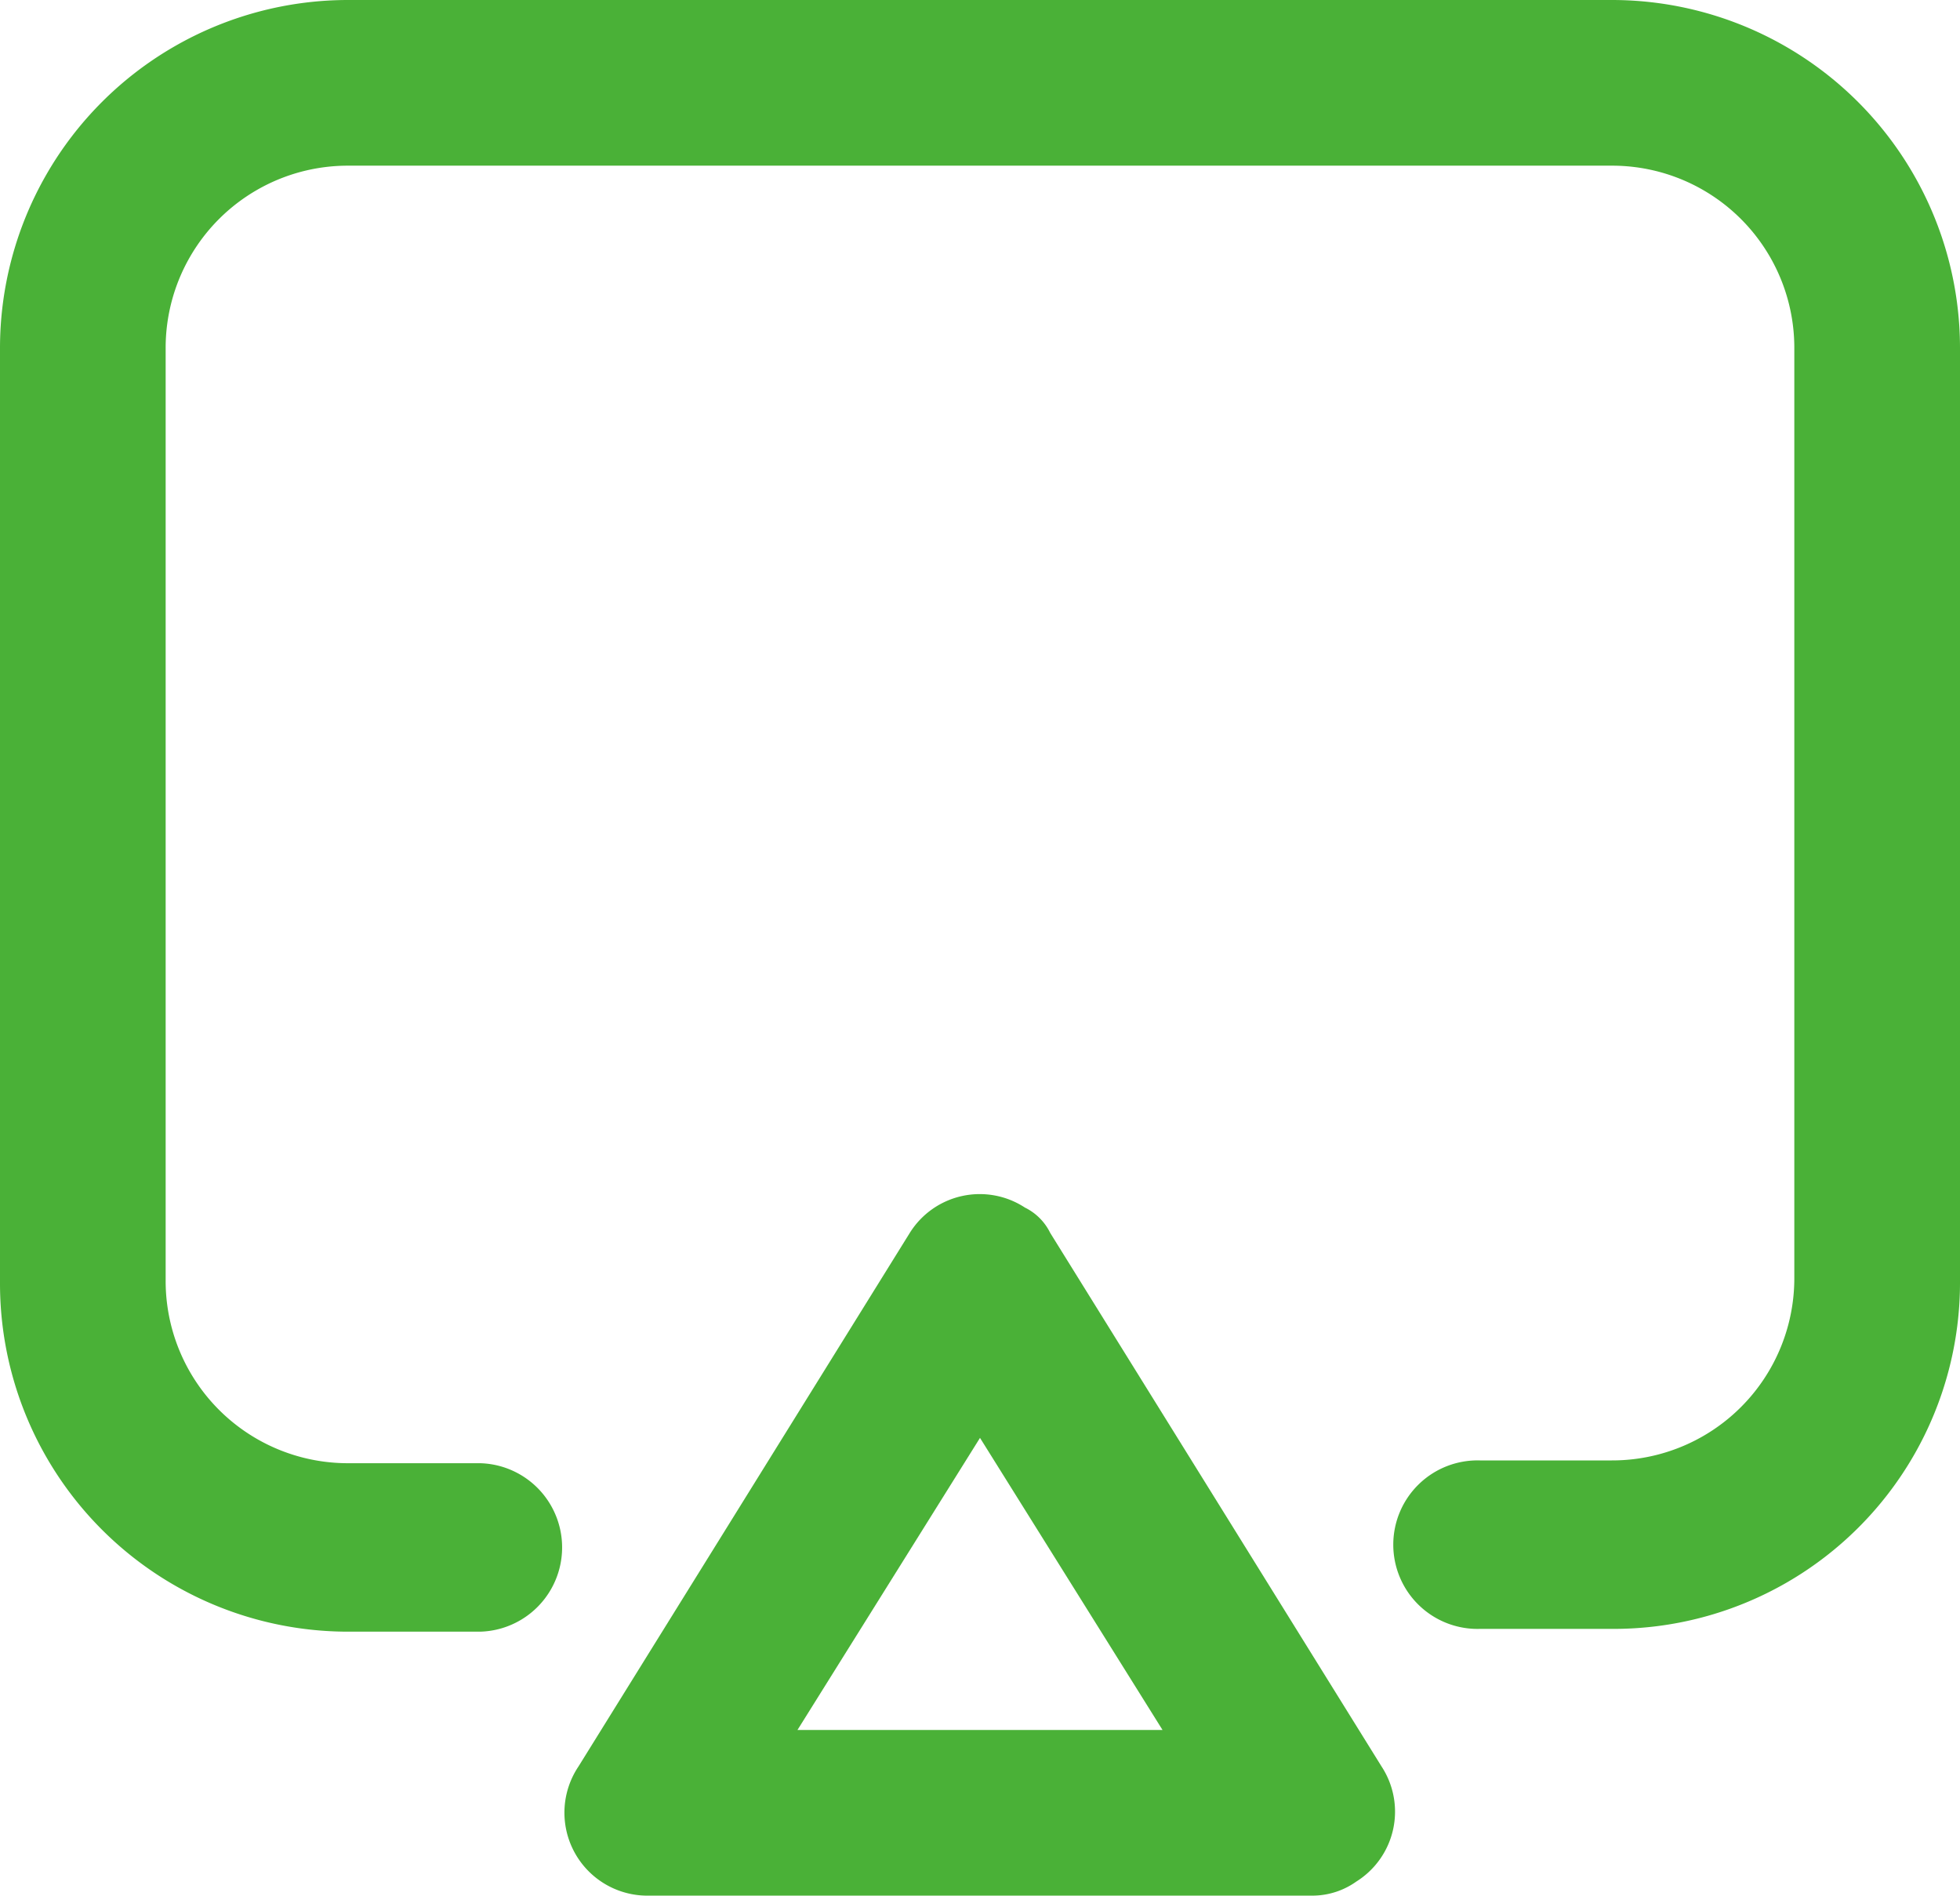
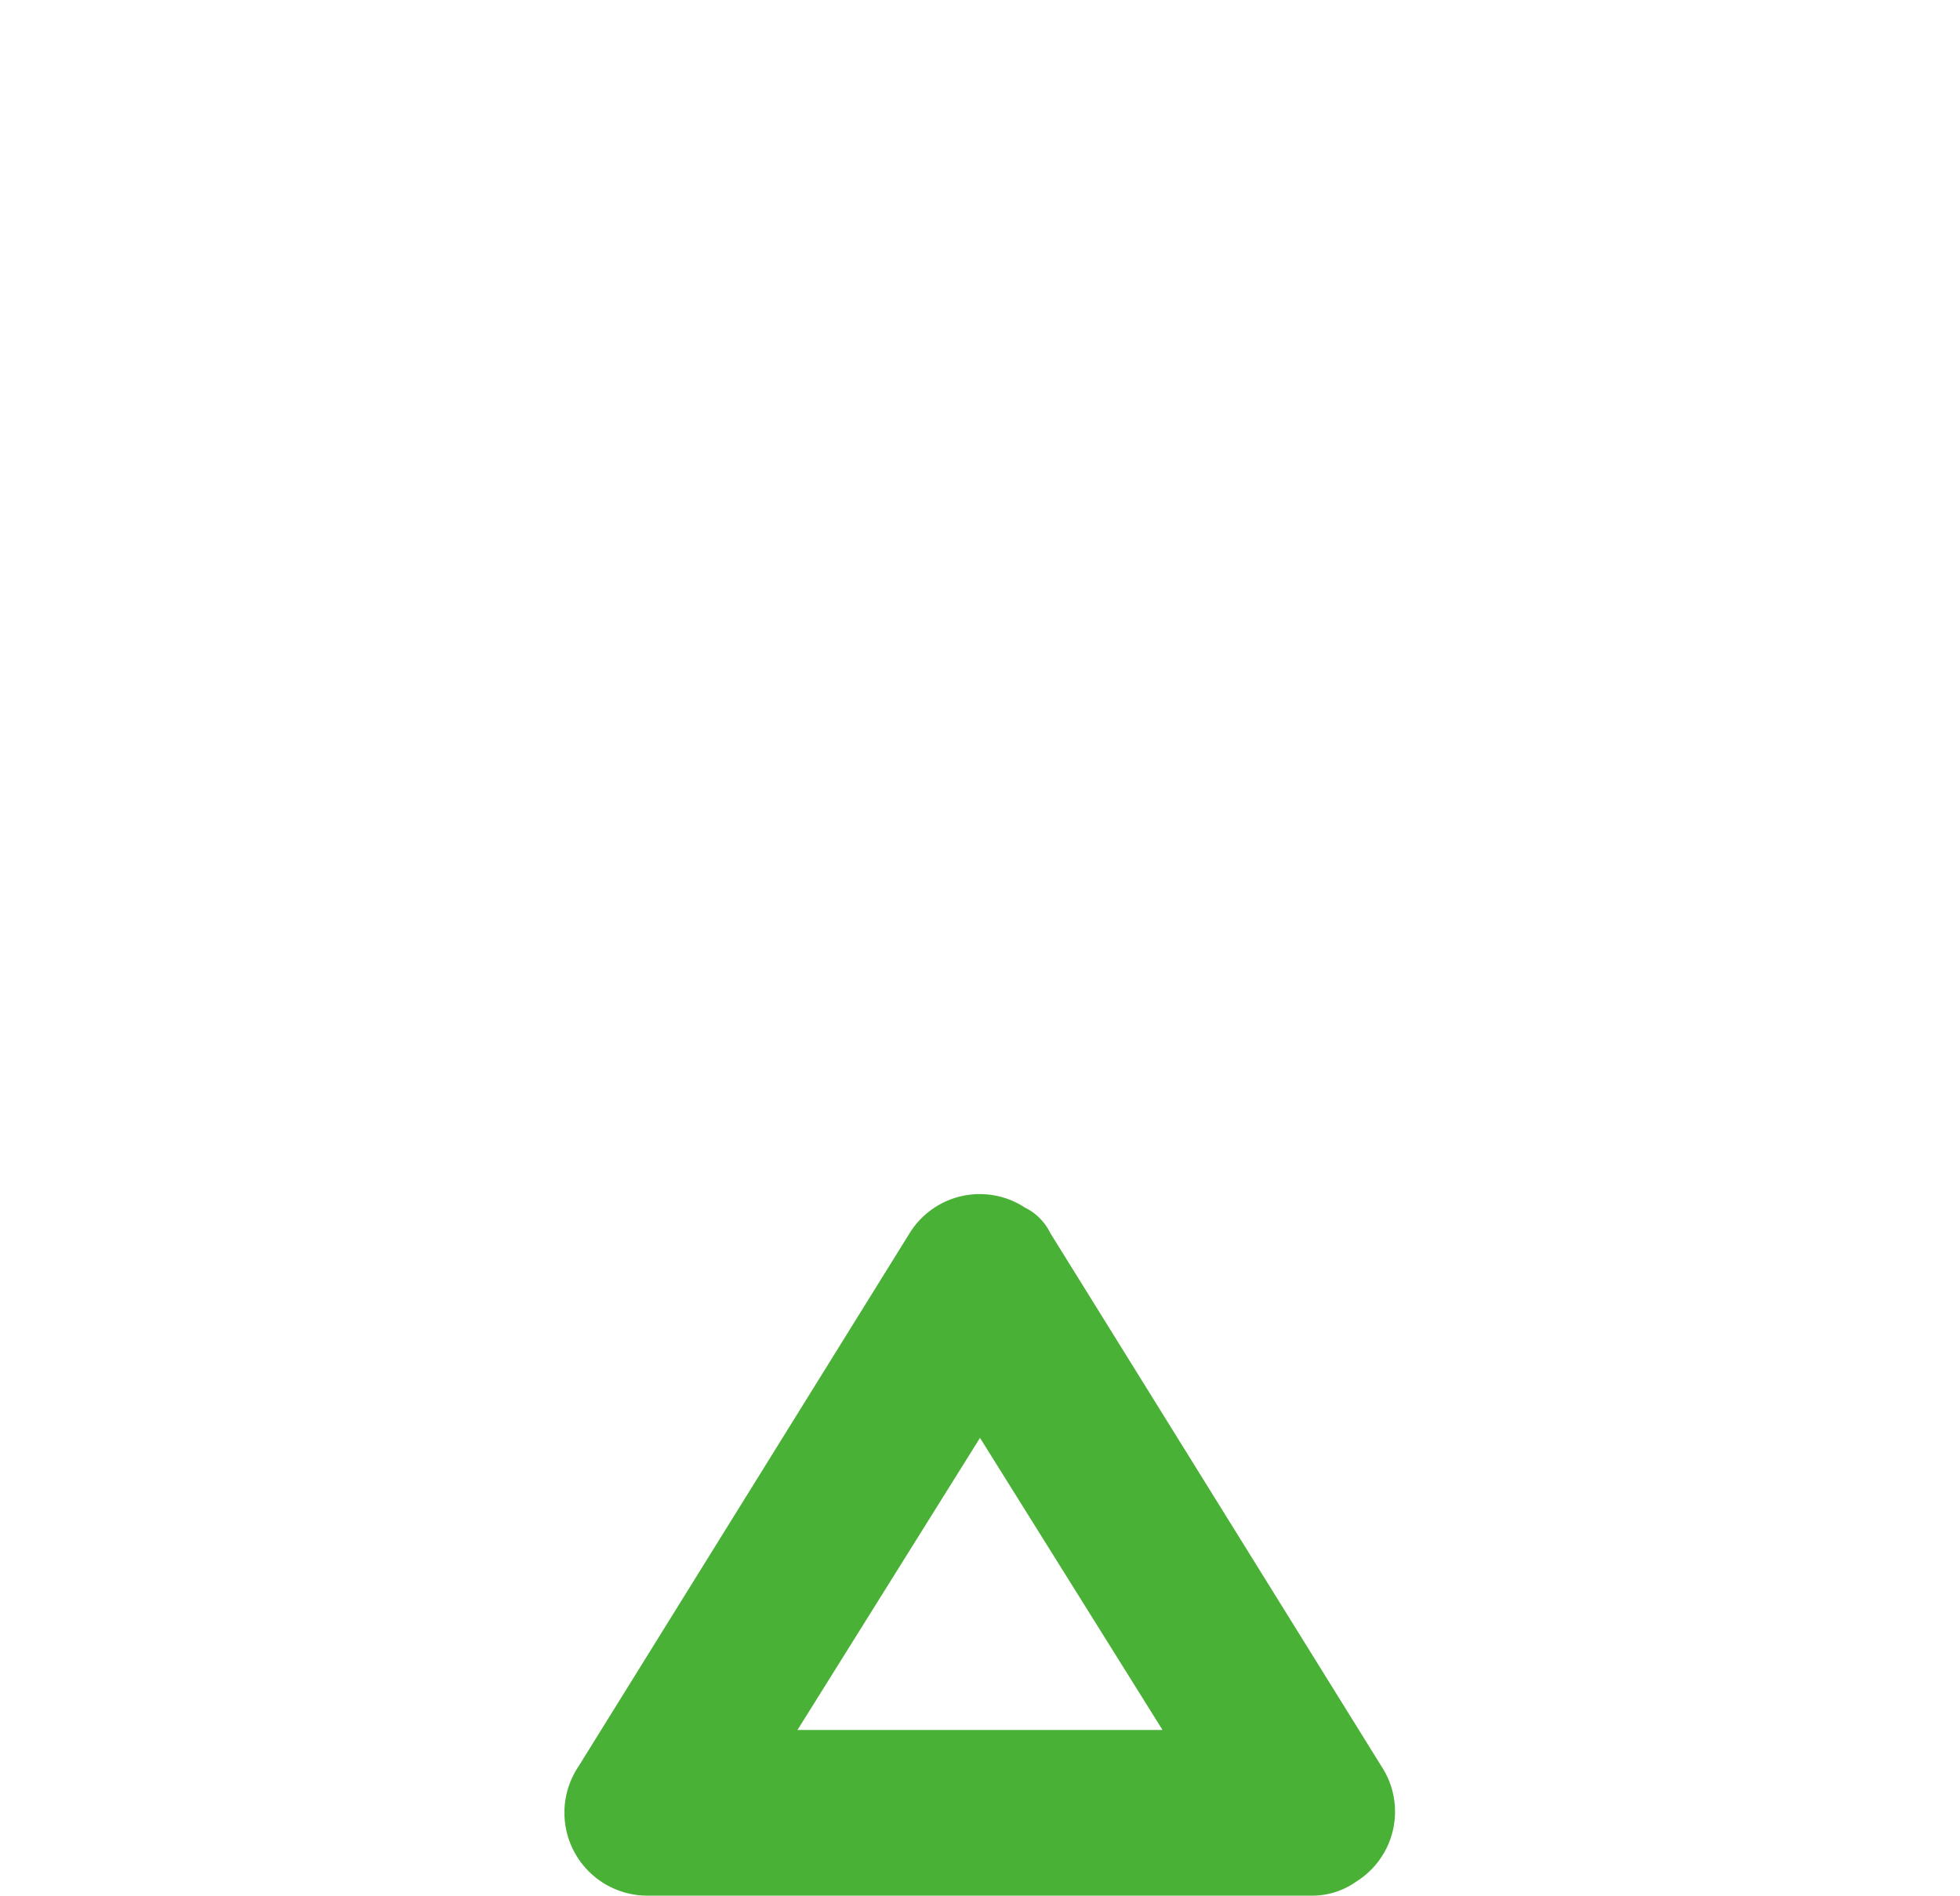
<svg xmlns="http://www.w3.org/2000/svg" id="zoom_Icon_02" width="64" height="61.89" viewBox="0 0 64 61.89">
  <defs>
    <style>
      .cls-1 {
        fill: #4ab137;
      }

      .cls-2 {
        clip-path: url(#clip-path);
      }
    </style>
    <clipPath id="clip-path">
      <rect id="長方形_3215" data-name="長方形 3215" class="cls-1" width="64" height="61.89" />
    </clipPath>
  </defs>
  <g id="グループ_13493" data-name="グループ 13493" class="cls-2">
-     <path id="パス_9898" data-name="パス 9898" class="cls-1" d="M52.63,53.18H48.32a2.751,2.751,0,1,1,0-5.5H52.63a5.947,5.947,0,0,0,5.96-5.96V11.369a5.948,5.948,0,0,0-5.96-5.96H11.369a5.948,5.948,0,0,0-5.96,5.96V41.81a5.949,5.949,0,0,0,5.96,5.961h4.309a2.751,2.751,0,0,1,0,5.5H11.369A11.368,11.368,0,0,1,0,41.9V11.369A11.367,11.367,0,0,1,11.369,0H52.63A11.367,11.367,0,0,1,64,11.369V41.81A11.309,11.309,0,0,1,52.63,53.18" />
    <path id="パス_9899" data-name="パス 9899" class="cls-1" d="M44.581,65.423H22.851a2.709,2.709,0,0,1-2.292-4.217L31.378,43.785a2.693,2.693,0,0,1,3.759-.826,1.8,1.8,0,0,1,.825.826L46.782,61.206a2.692,2.692,0,0,1-.825,3.758,2.471,2.471,0,0,1-1.375.458M27.71,60.014H39.63l-5.96-9.536Z" transform="translate(-1.67 -3.534)" />
  </g>
</svg>